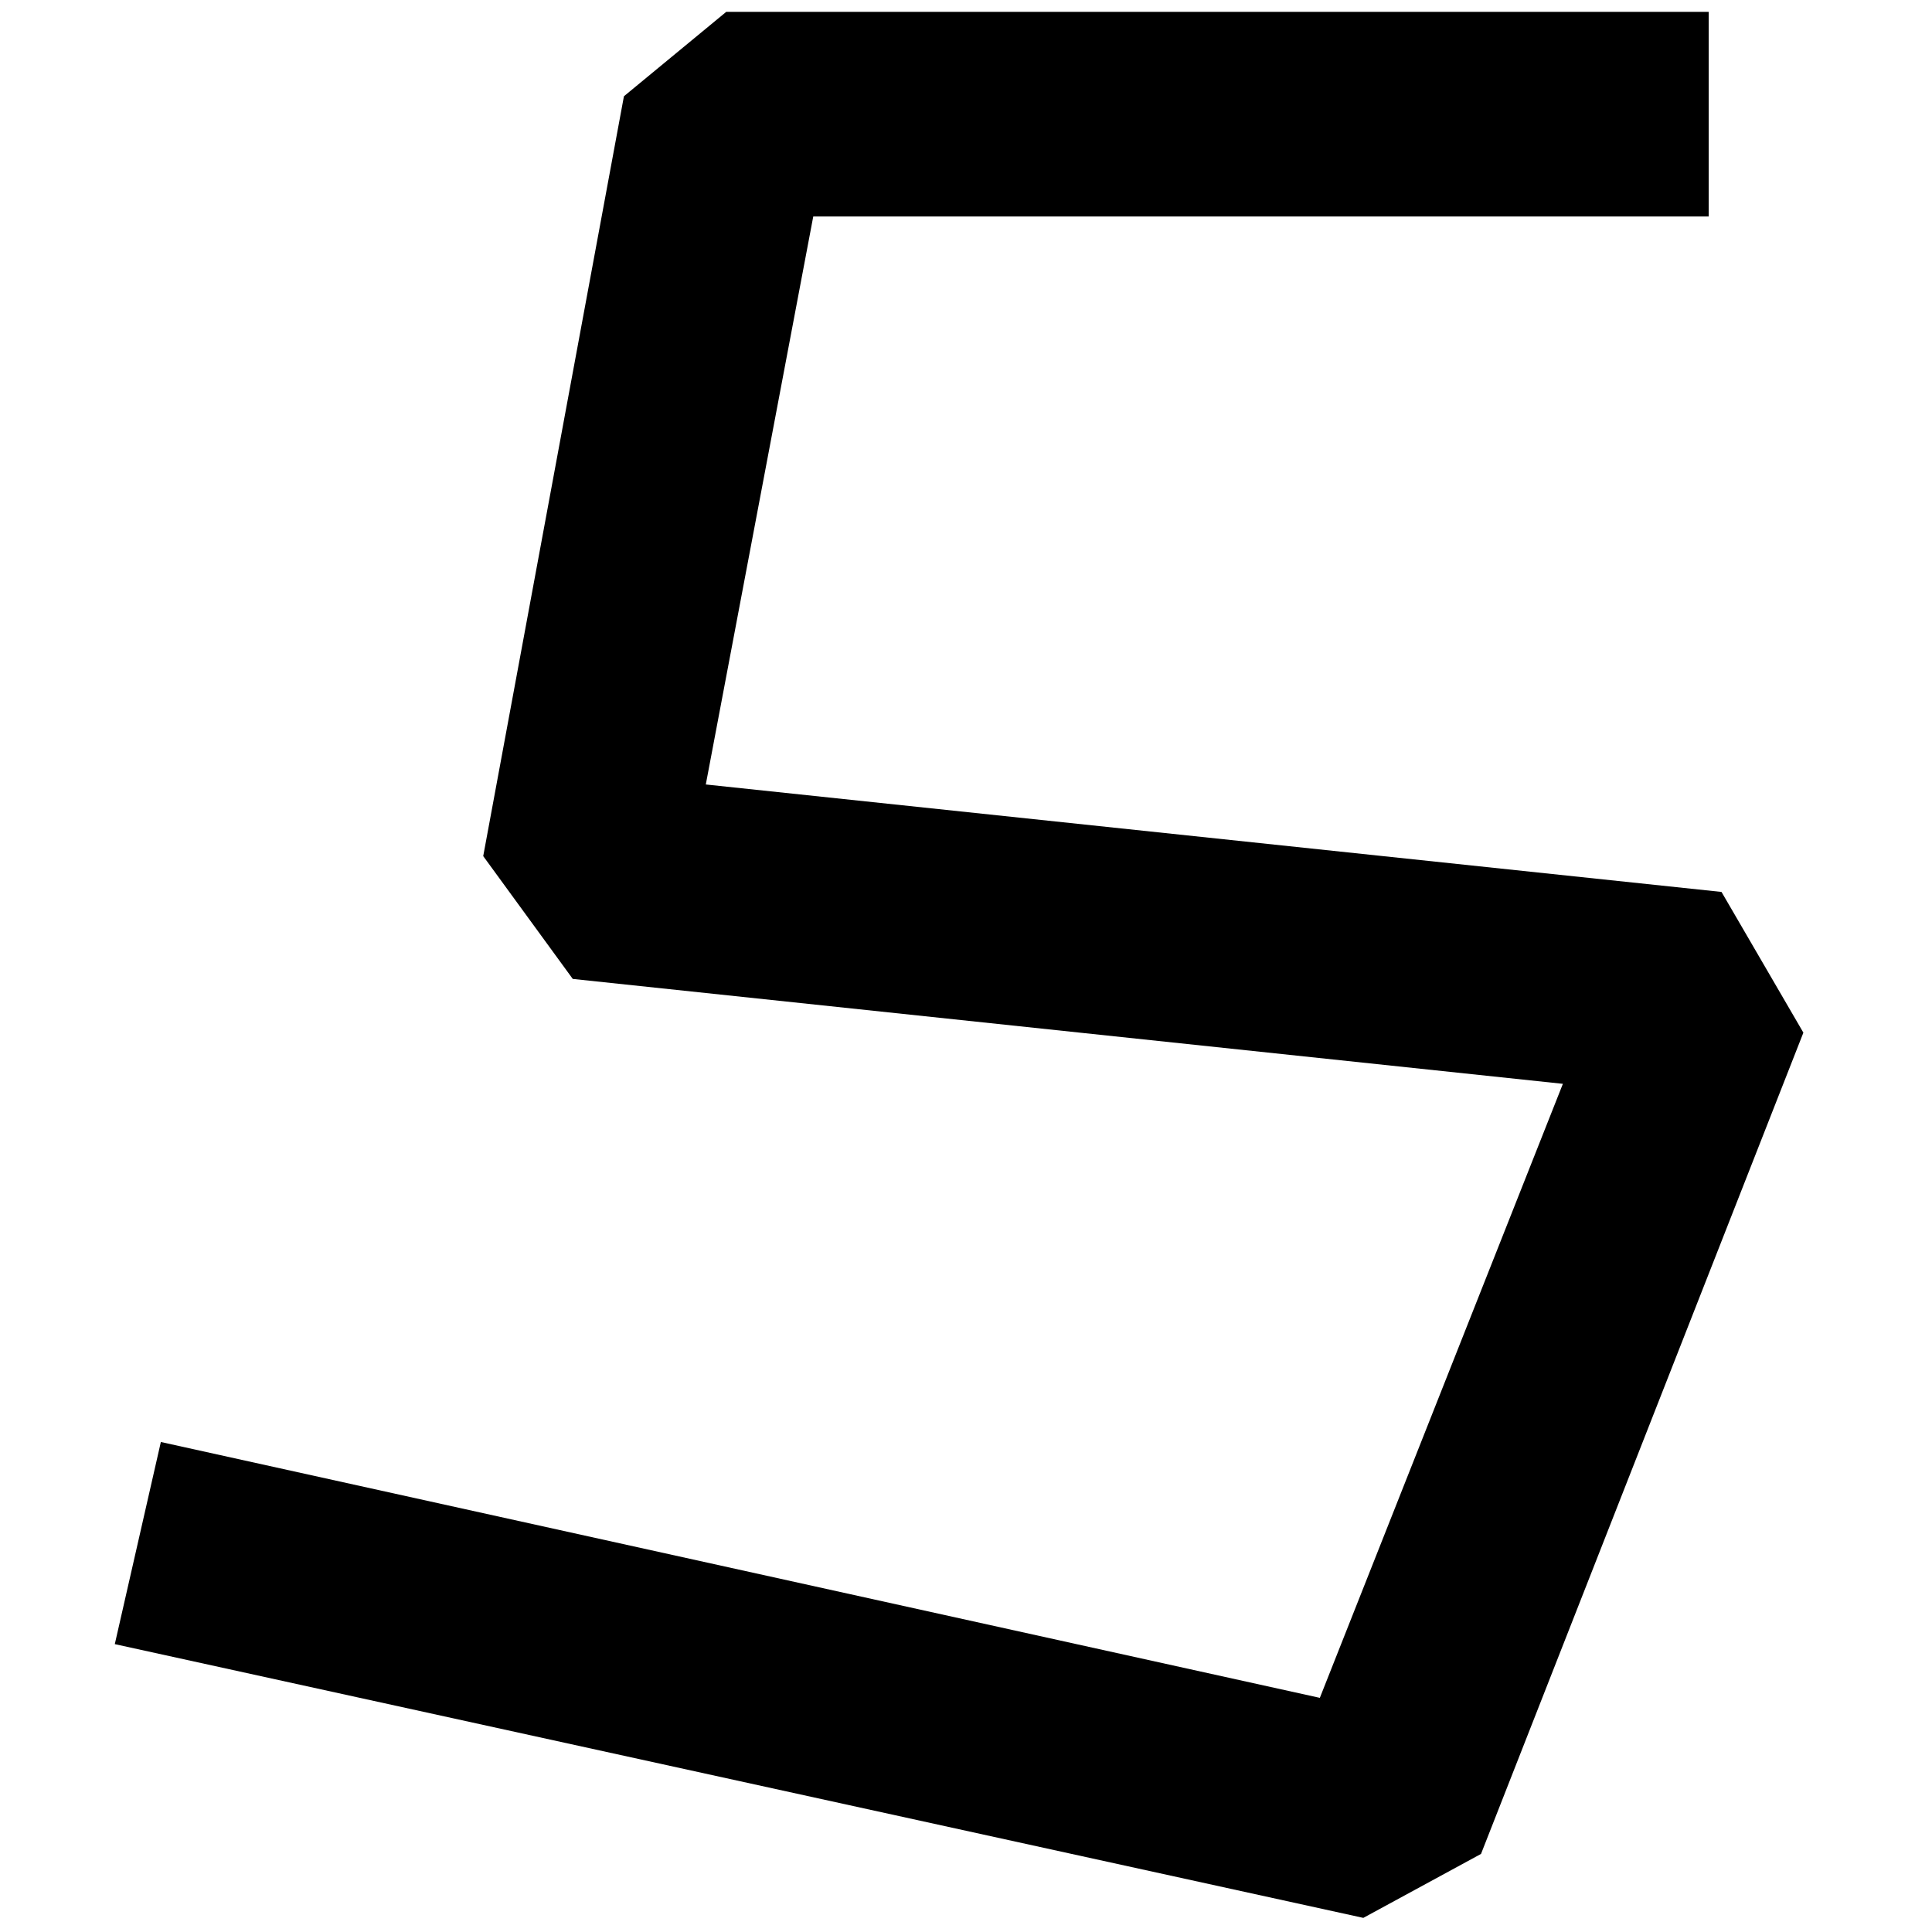
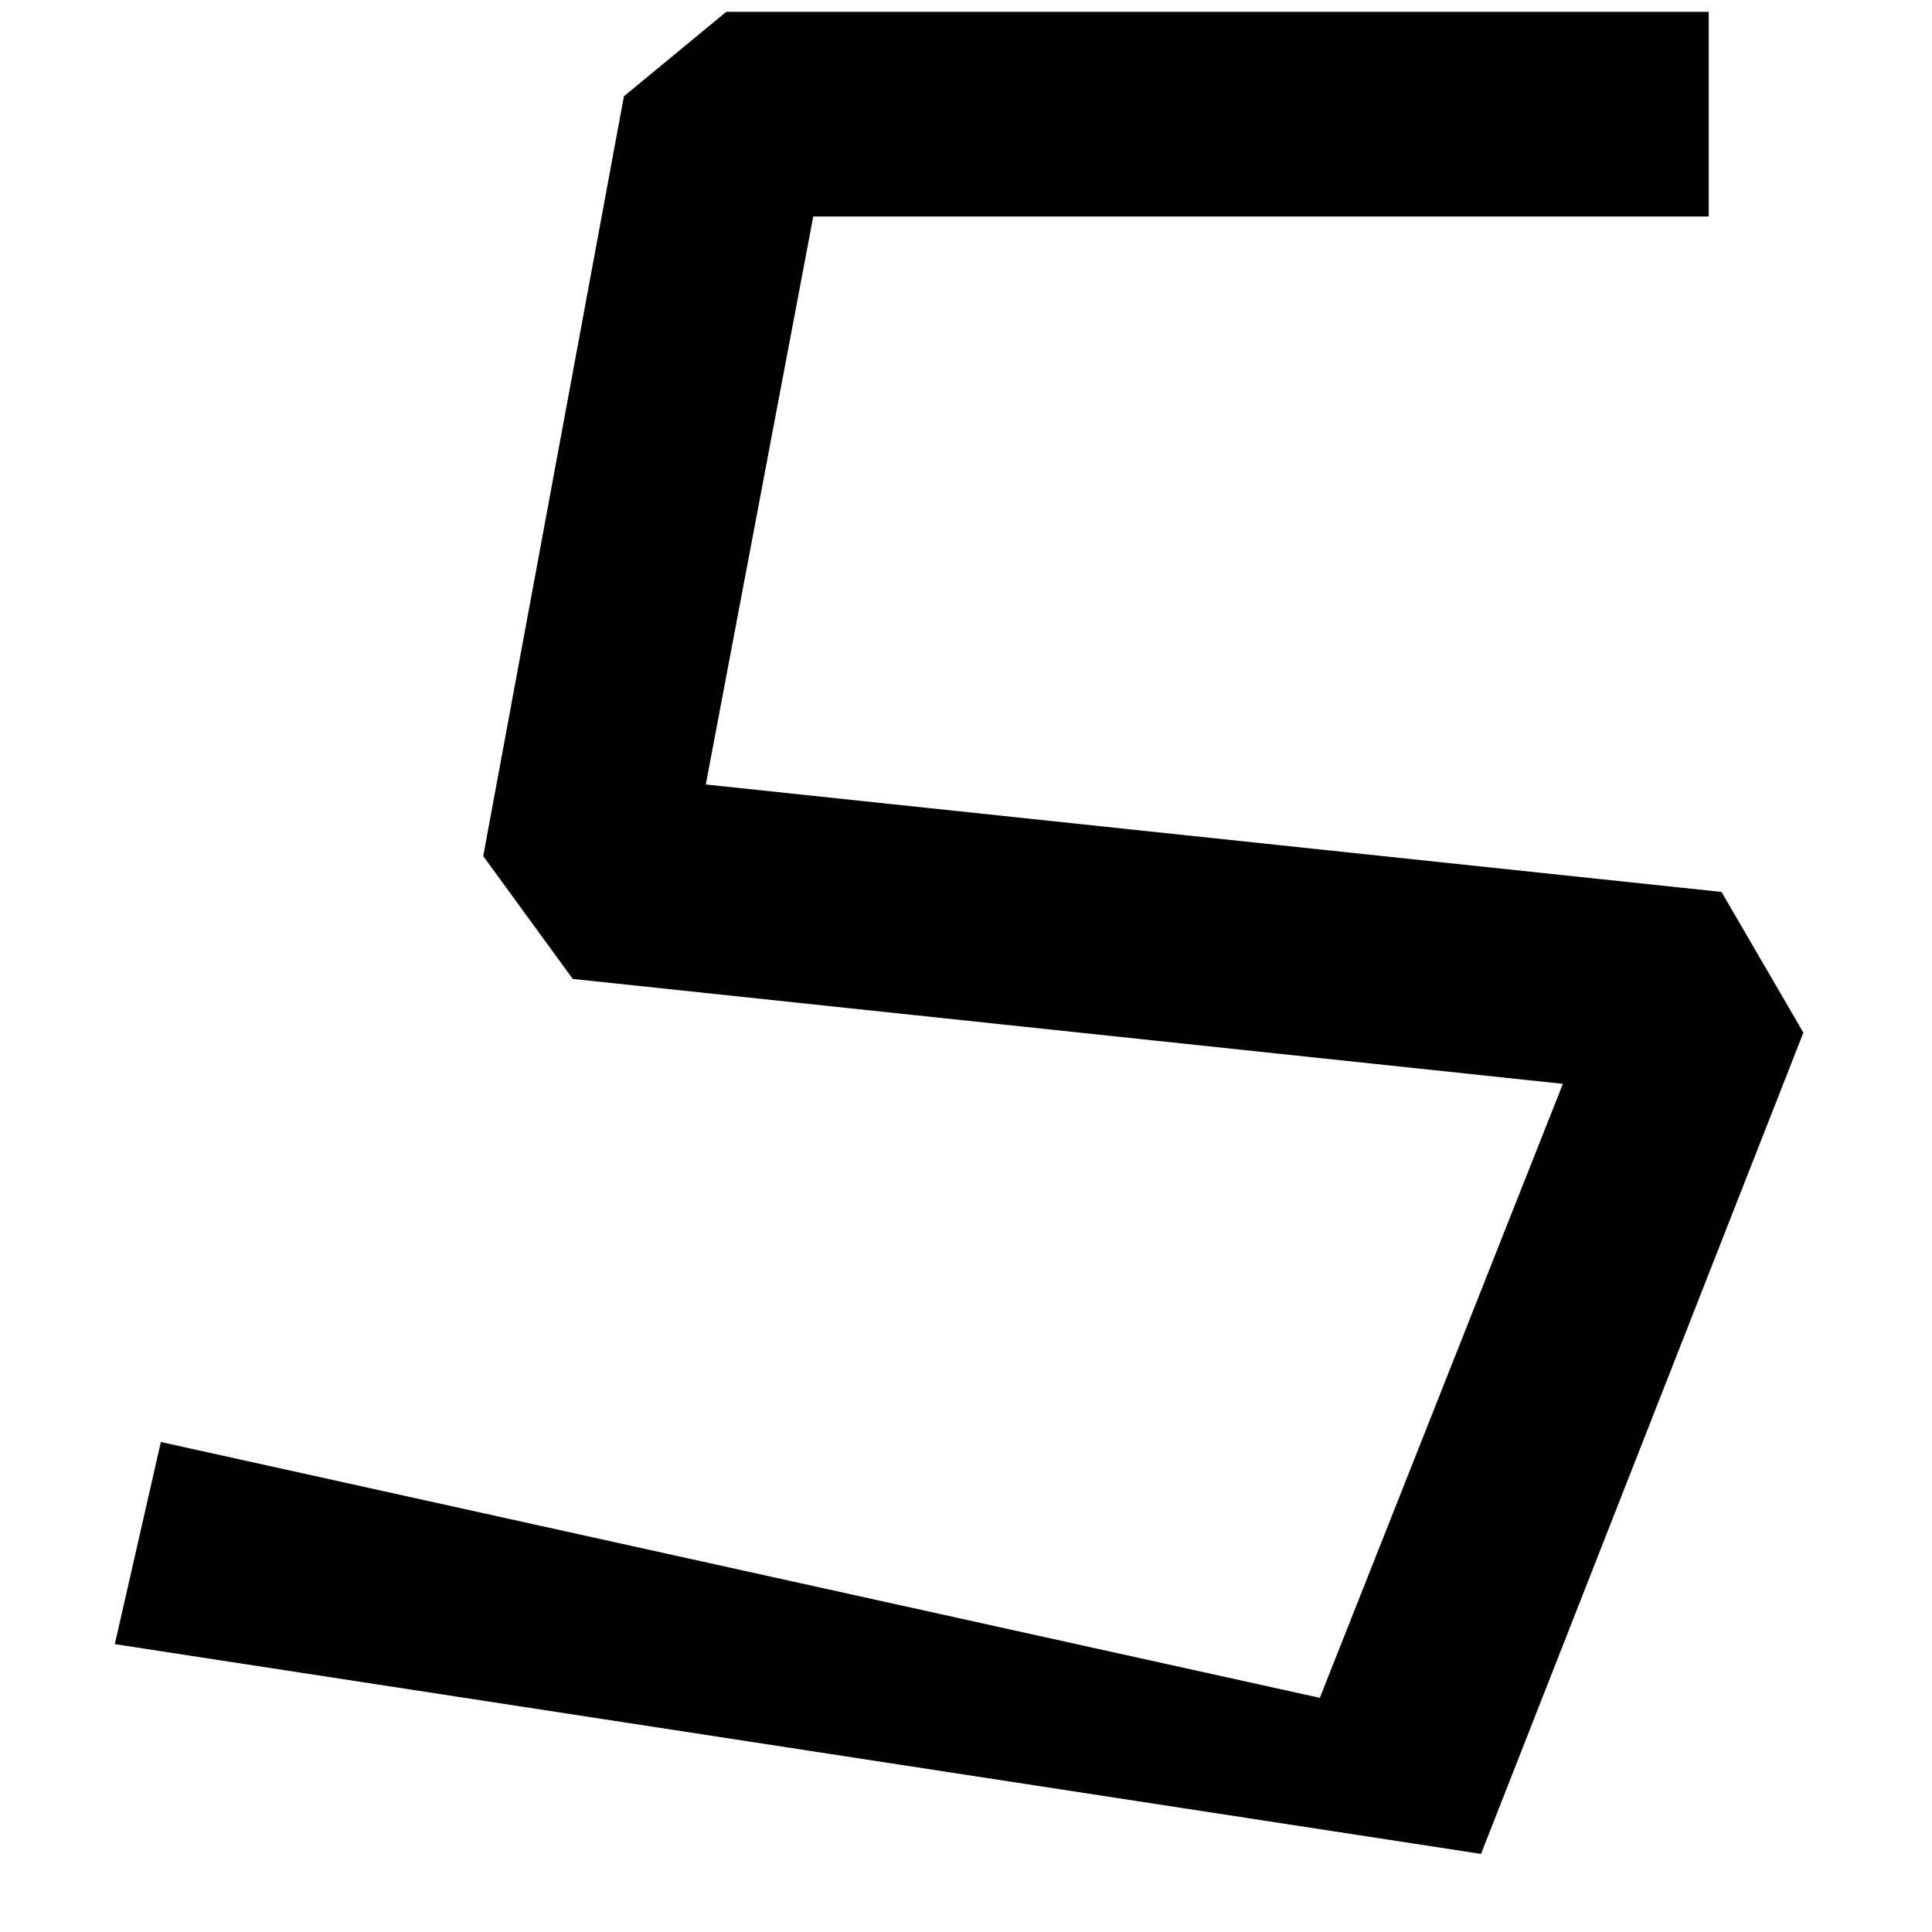
<svg xmlns="http://www.w3.org/2000/svg" t="1702023075189" class="icon" viewBox="0 0 1024 1024" version="1.1" p-id="3683" width="200" height="200">
-   <path d="M784.968 982.615l170.861-435.287-43.393-74.585-538.346-56.954 56.954-301.042h474.615V6.27H384.938l-54.242 44.747-74.58 402.742 47.459 65.09 524.786 55.601-128.821 325.445-614.285-135.604L60.847 871.42l661.743 145.094 62.378-33.898z" p-id="3684" />
+   <path d="M784.968 982.615l170.861-435.287-43.393-74.585-538.346-56.954 56.954-301.042h474.615V6.27H384.938l-54.242 44.747-74.58 402.742 47.459 65.09 524.786 55.601-128.821 325.445-614.285-135.604L60.847 871.42z" p-id="3684" />
</svg>